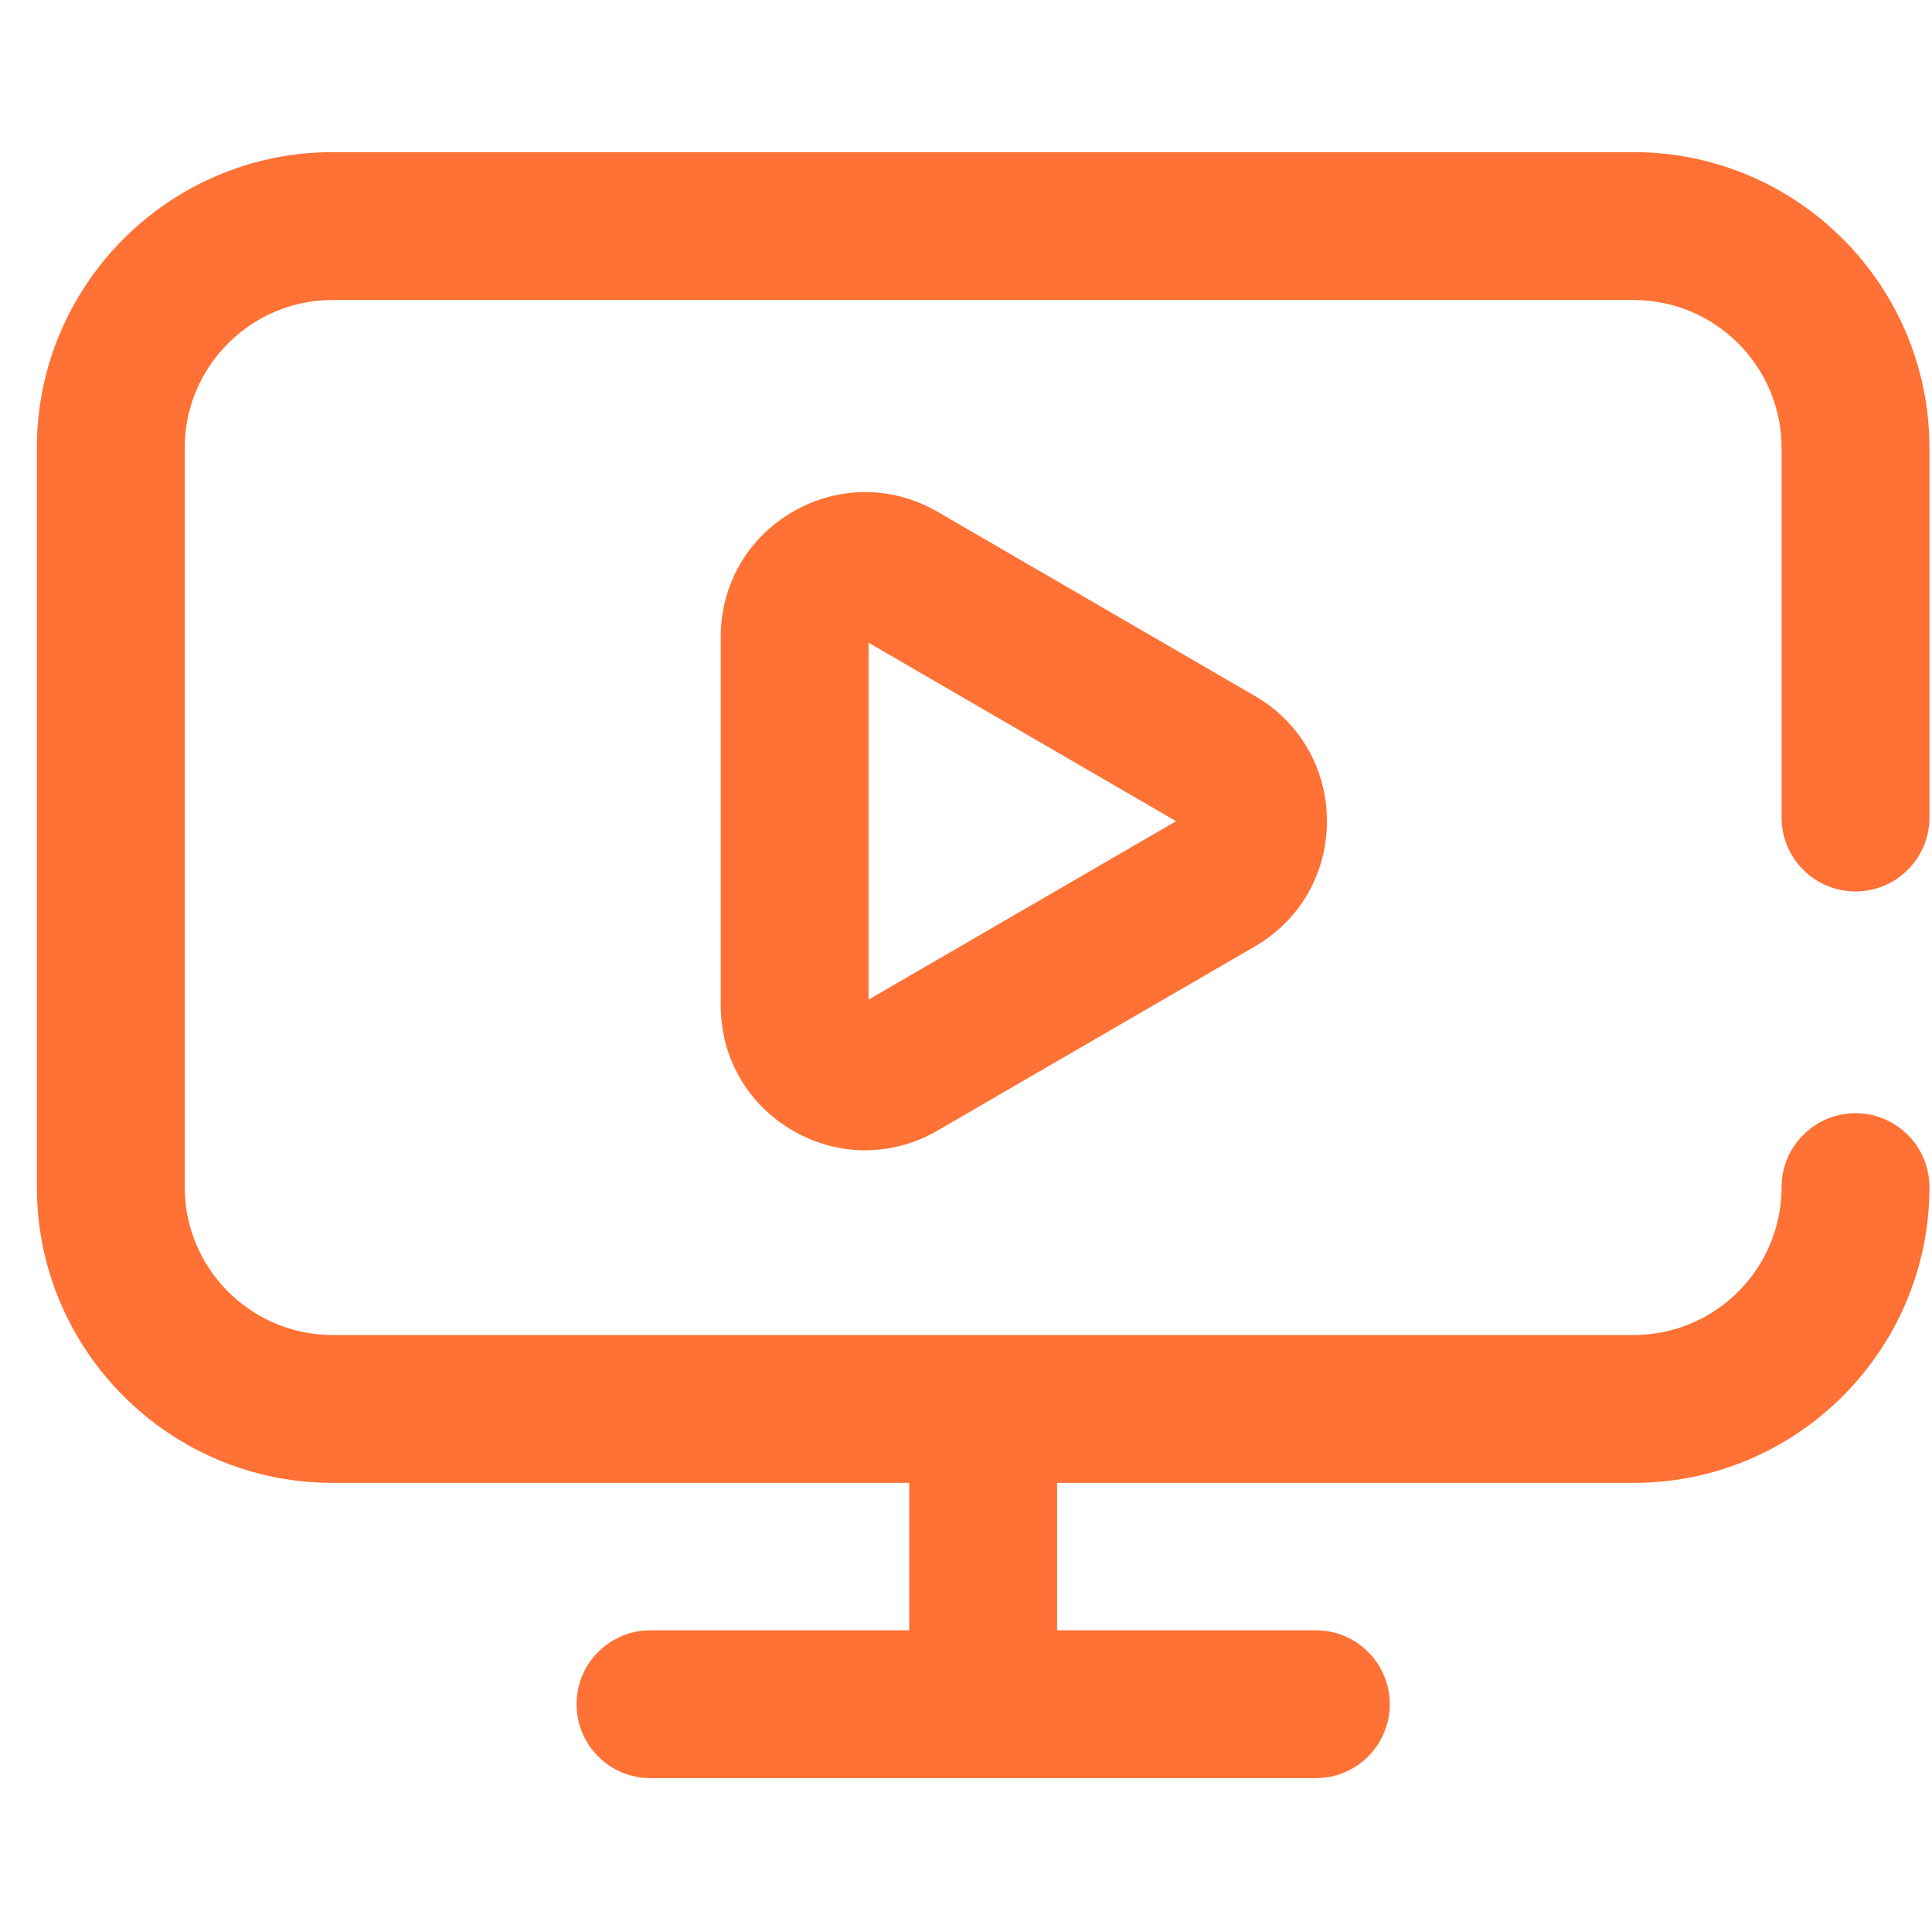
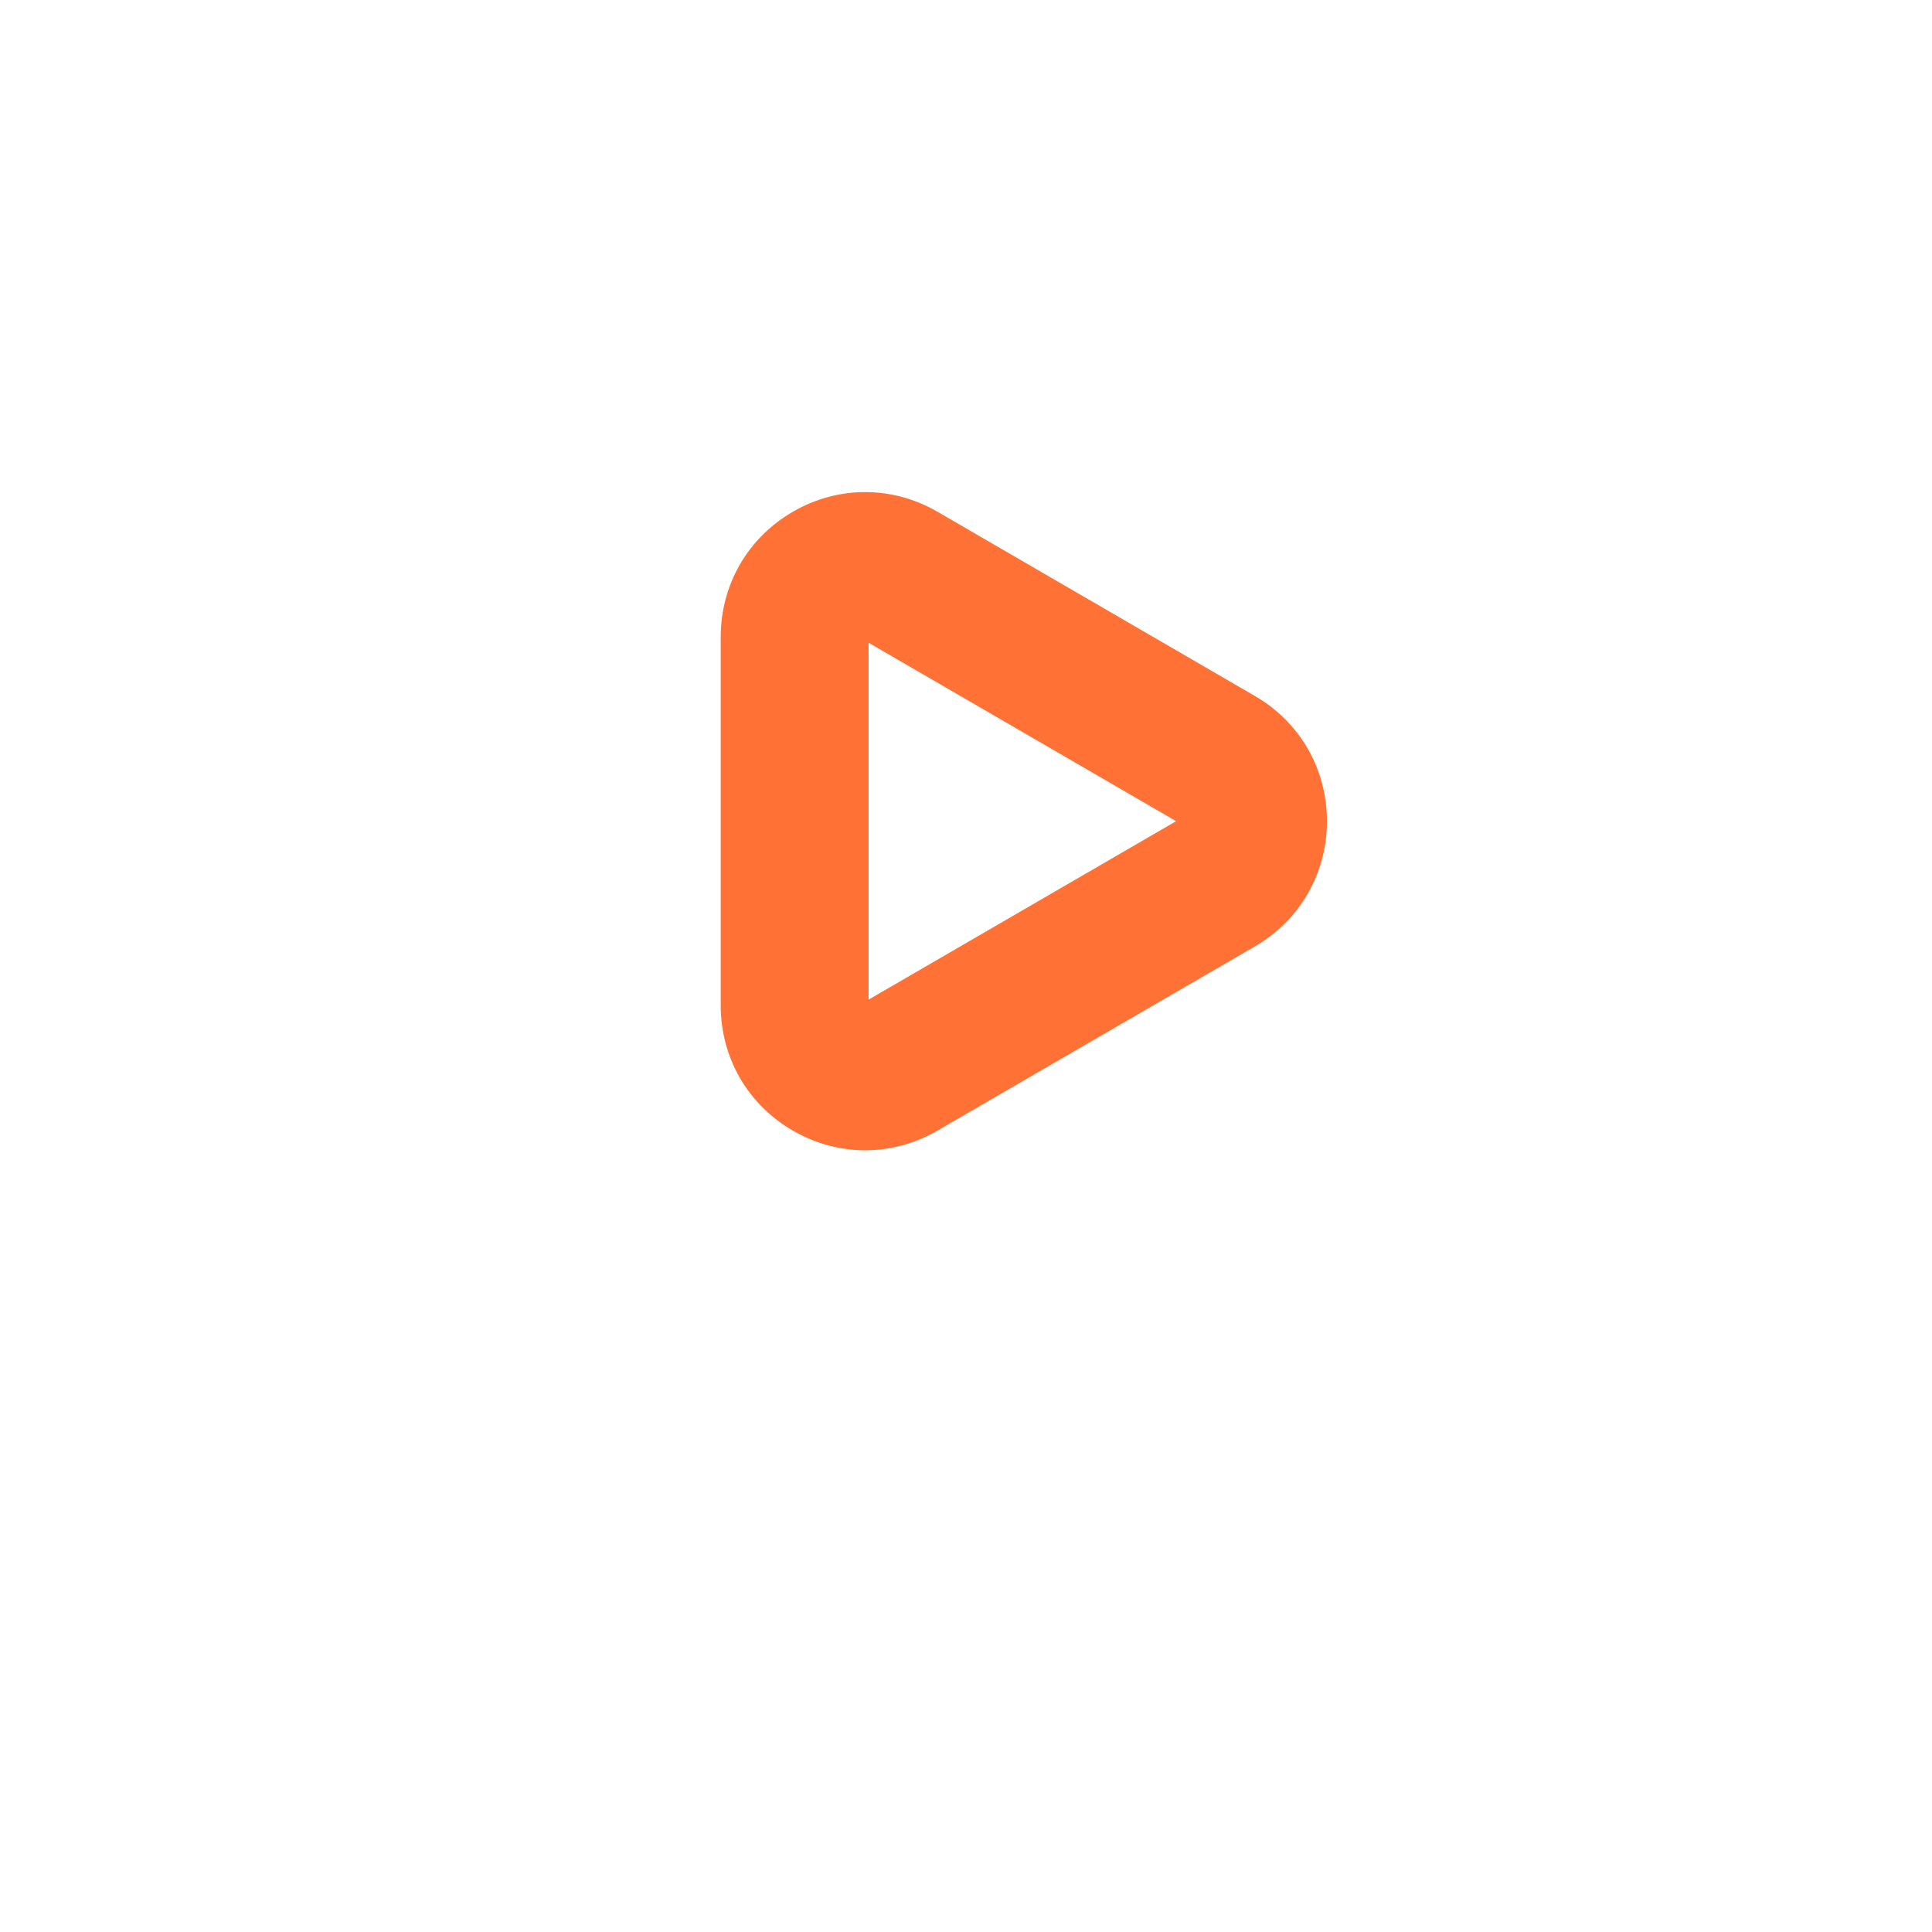
<svg xmlns="http://www.w3.org/2000/svg" width="49" height="49" viewBox="0 0 49 49" fill="none">
  <g clip-path="url(#clip0_1286_764)">
    <path d="M23.778 12.98C22.633 12.316 21.264 12.314 20.117 12.974C18.966 13.637 18.279 14.827 18.279 16.157V25.498C18.279 26.828 18.966 28.018 20.117 28.68C20.689 29.01 21.315 29.174 21.942 29.174C22.573 29.174 23.203 29.008 23.778 28.674L31.826 24.004C32.971 23.34 33.654 22.152 33.654 20.827C33.654 19.502 32.971 18.315 31.826 17.651L23.778 12.98ZM22.029 25.353V16.301L29.829 20.827L22.029 25.353Z" fill="#FF7134" />
-     <path d="M47.06 22.609C48.096 22.609 48.935 21.77 48.935 20.734V11.359C48.935 7.224 45.571 3.859 41.435 3.859H8.435C4.3 3.859 0.935 7.224 0.935 11.359V30.109C0.935 34.245 4.3 37.609 8.435 37.609H23.06V41.348H16.498C15.462 41.348 14.623 42.187 14.623 43.223C14.623 44.258 15.462 45.098 16.498 45.098H33.373C34.408 45.098 35.248 44.258 35.248 43.223C35.248 42.187 34.408 41.348 33.373 41.348H26.81V37.609H41.435C45.571 37.609 48.935 34.245 48.935 30.109C48.935 29.074 48.096 28.234 47.06 28.234C46.025 28.234 45.185 29.074 45.185 30.109C45.185 32.177 43.503 33.859 41.435 33.859H8.435C6.367 33.859 4.685 32.177 4.685 30.109V11.359C4.685 9.292 6.367 7.609 8.435 7.609H41.435C43.503 7.609 45.185 9.292 45.185 11.359V20.734C45.185 21.77 46.025 22.609 47.06 22.609Z" fill="#FF7134" />
  </g>
  <defs>
    <clipPath id="clip0_1286_764">
      <rect width="48" height="48" fill="white" transform="translate(0.935 0.479)" />
    </clipPath>
  </defs>
</svg>